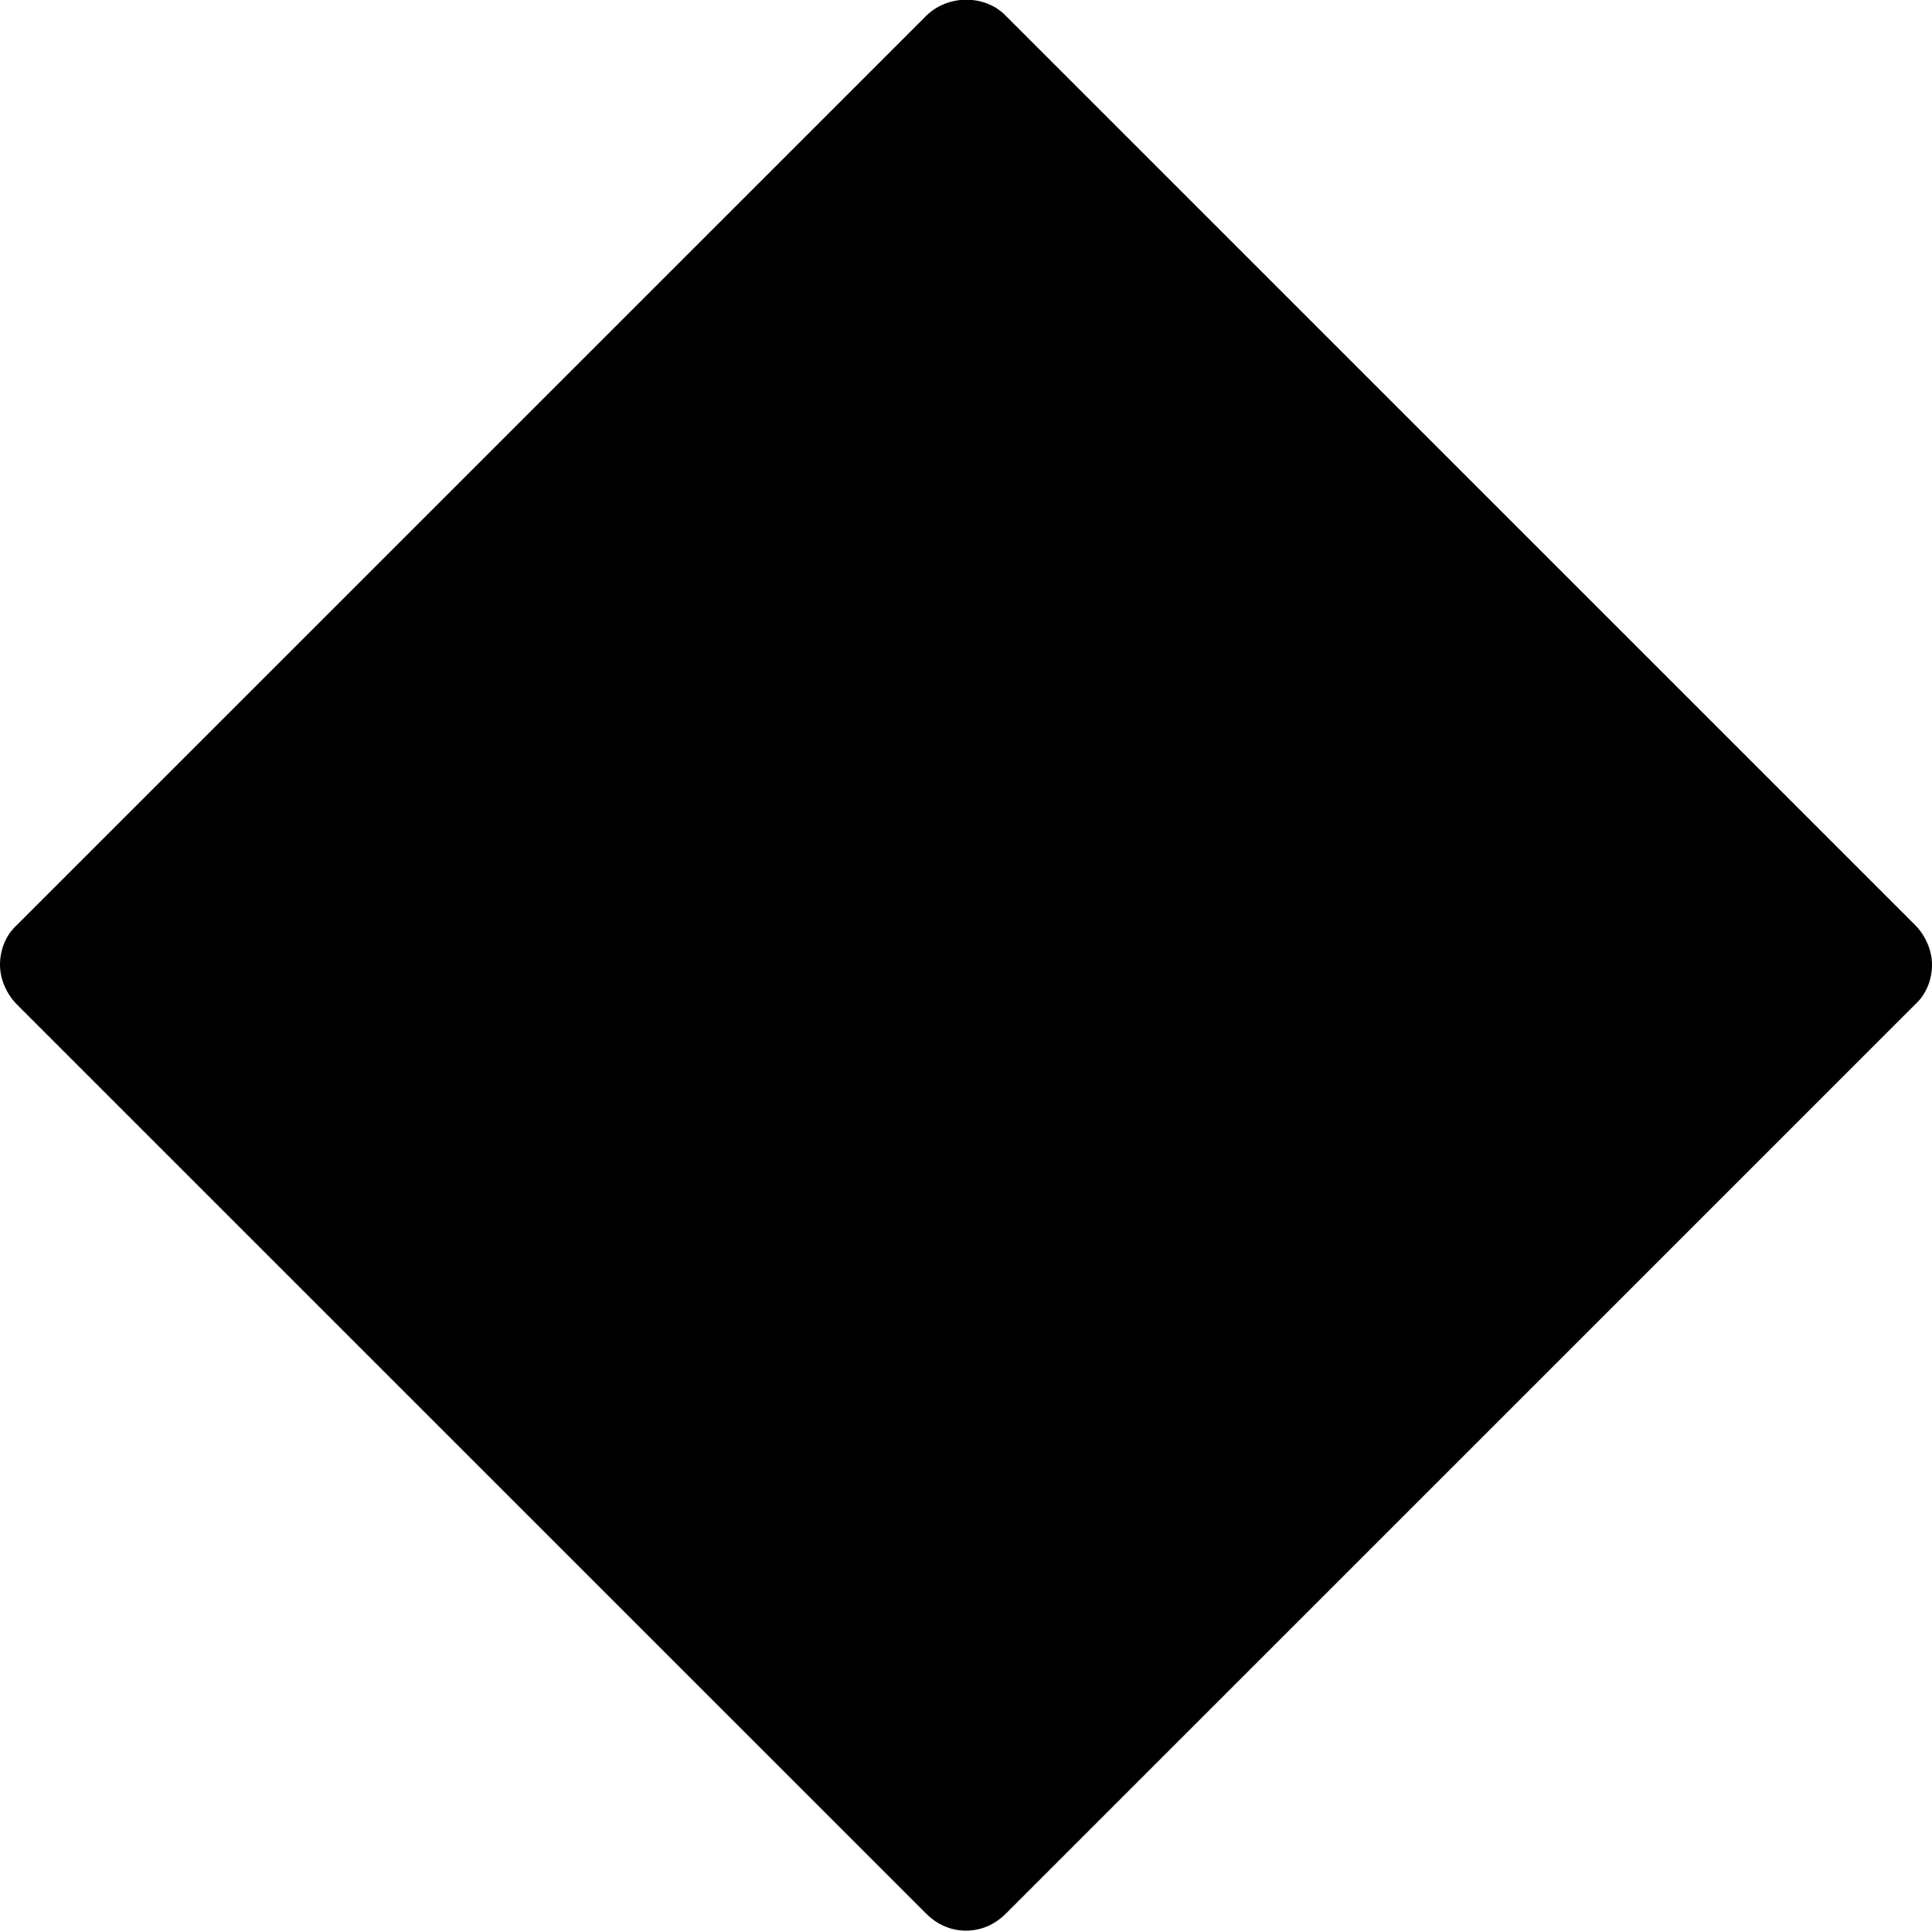
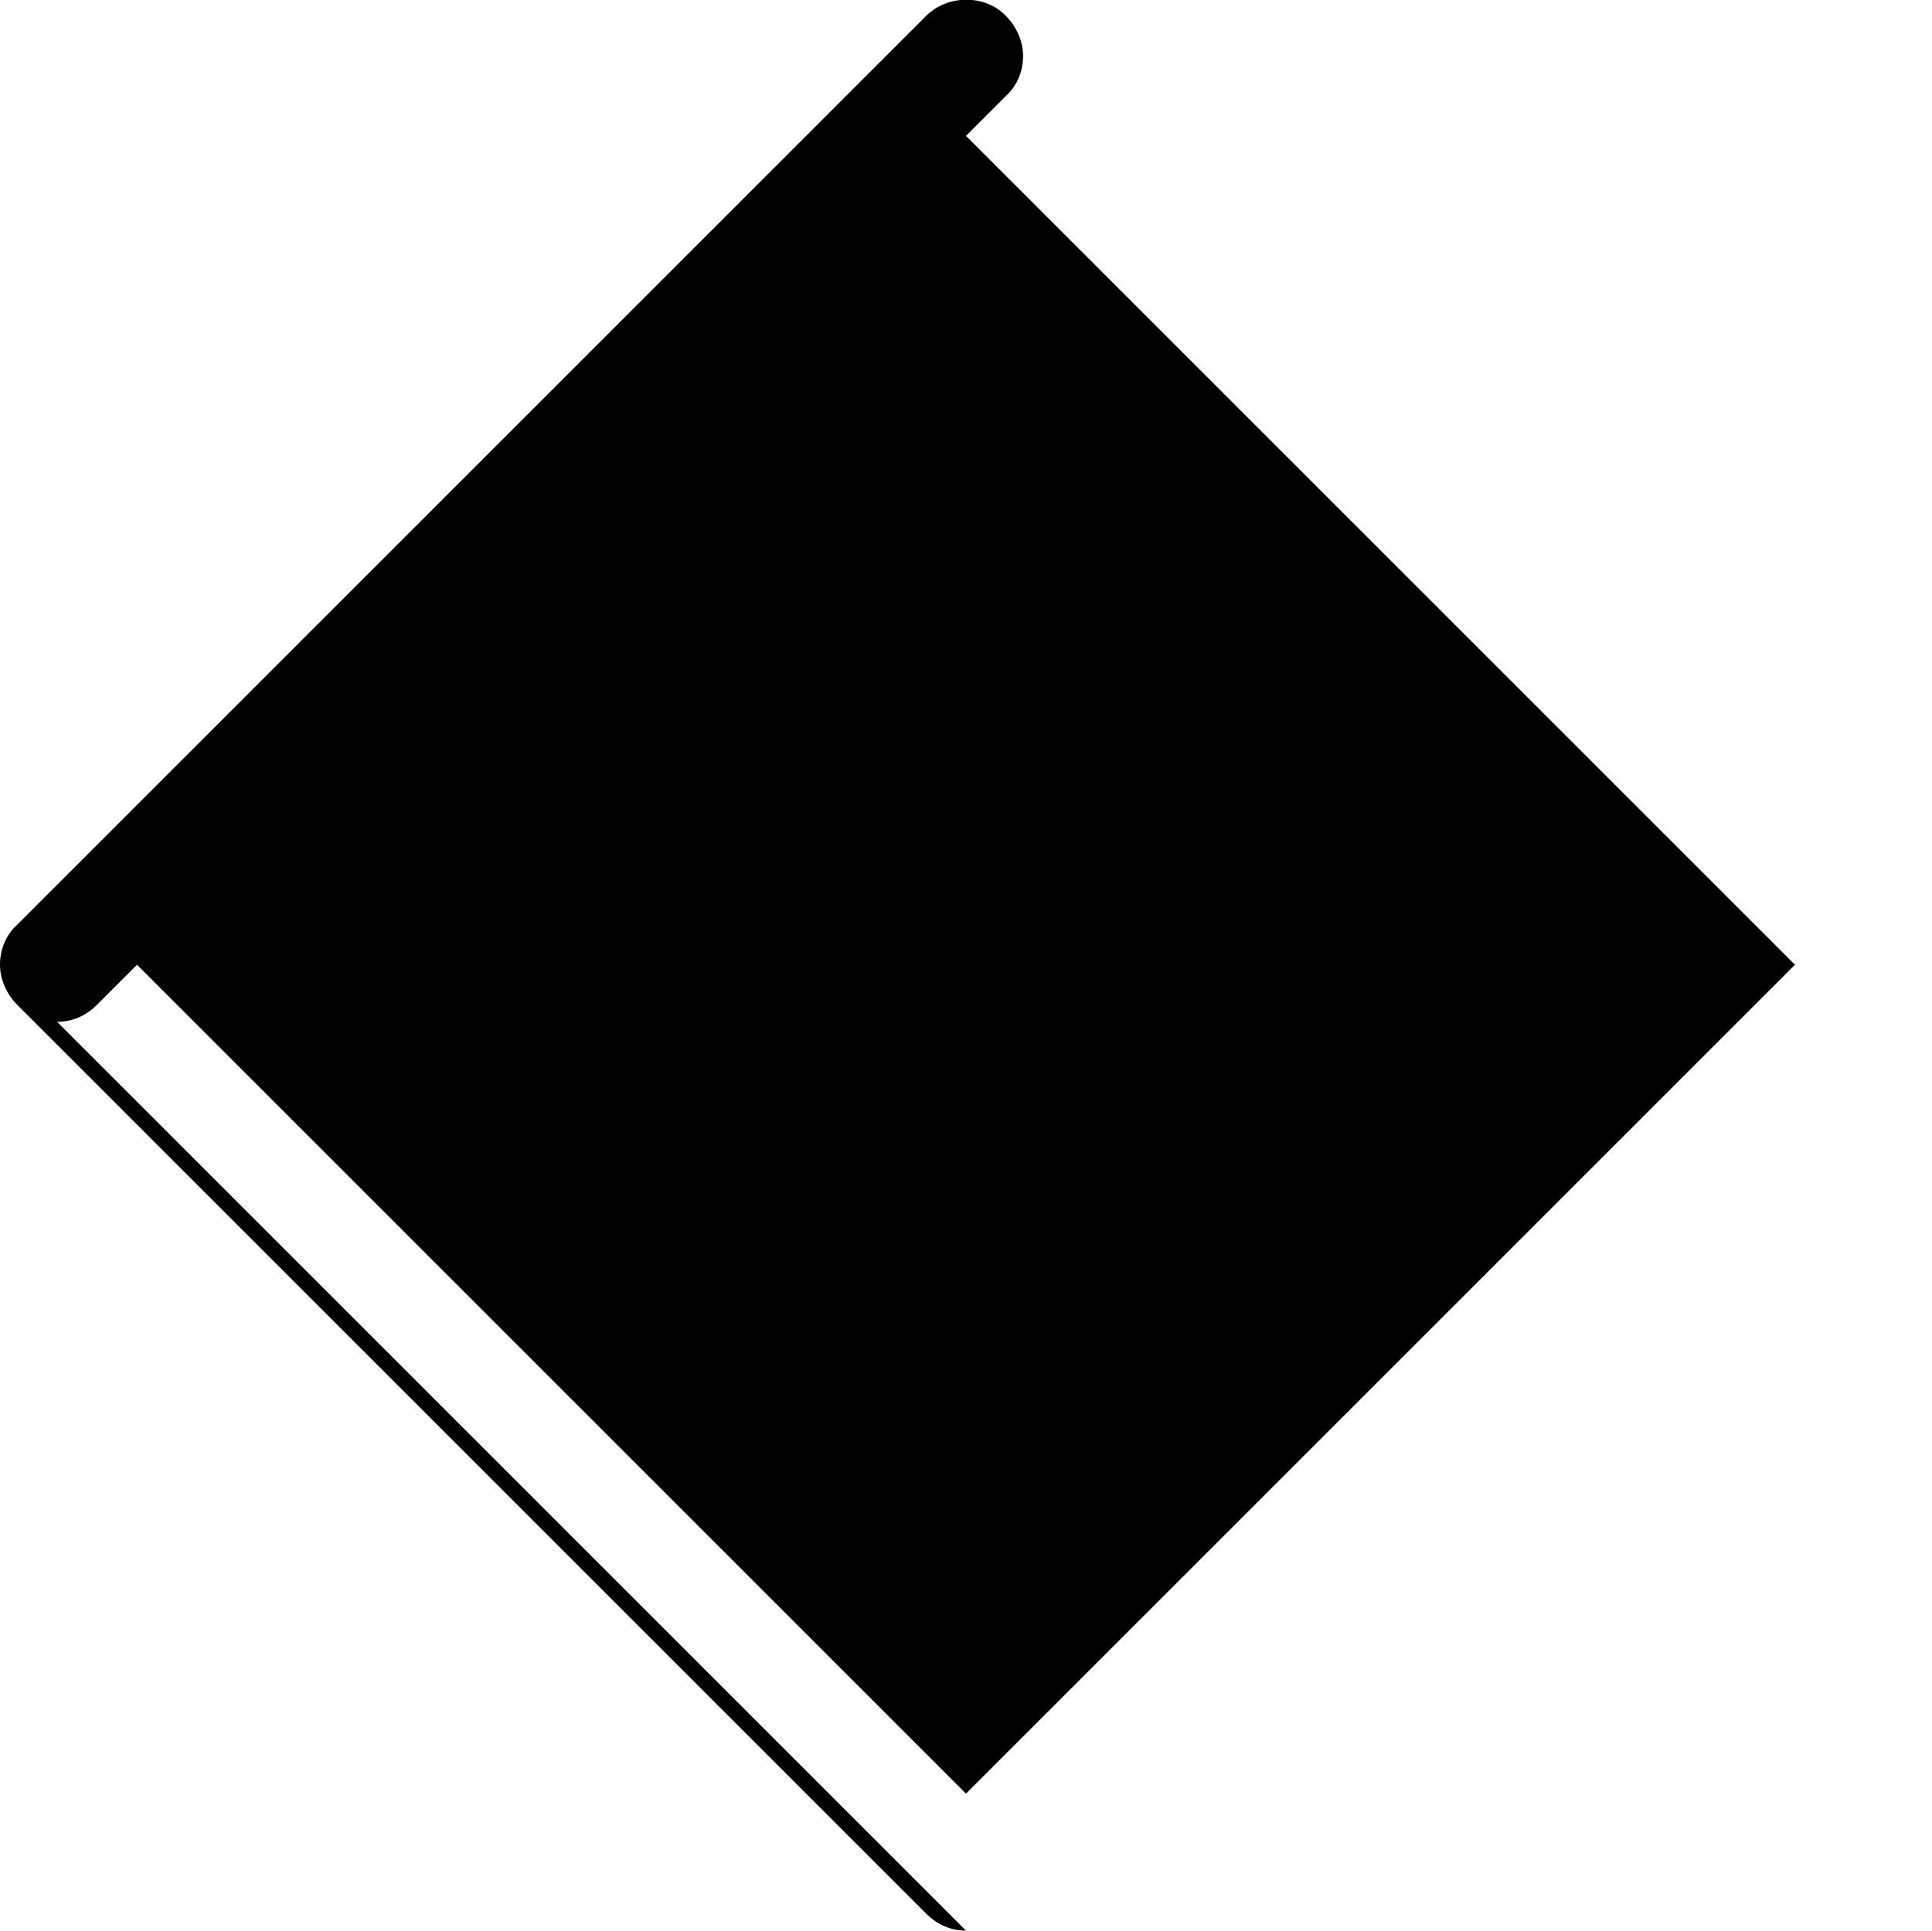
<svg xmlns="http://www.w3.org/2000/svg" id="_Слой_2" data-name="Слой 2" viewBox="0 0 16.92 16.91">
  <g id="Layer_1" data-name="Layer 1">
    <g>
-       <rect x="2.83" y="2.82" width="11.26" height="11.26" transform="translate(8.46 -3.51) rotate(45)" />
-       <path d="M8.46,16.91c-.13,0-.25-.05-.35-.15L.15,8.8c-.09-.09-.15-.22-.15-.35s.05-.26,.15-.35L8.11,.14c.19-.19,.52-.19,.7,0l7.96,7.96c.09,.09,.15,.22,.15,.35s-.05,.26-.15,.35l-7.96,7.96c-.1,.1-.22,.15-.35,.15ZM1.2,8.45l7.26,7.26,7.26-7.26L8.46,1.19,1.2,8.45Z" />
+       <path d="M8.46,16.91c-.13,0-.25-.05-.35-.15L.15,8.8c-.09-.09-.15-.22-.15-.35s.05-.26,.15-.35L8.11,.14c.19-.19,.52-.19,.7,0c.09,.09,.15,.22,.15,.35s-.05,.26-.15,.35l-7.96,7.96c-.1,.1-.22,.15-.35,.15ZM1.2,8.45l7.26,7.26,7.26-7.26L8.46,1.19,1.2,8.45Z" />
    </g>
  </g>
</svg>